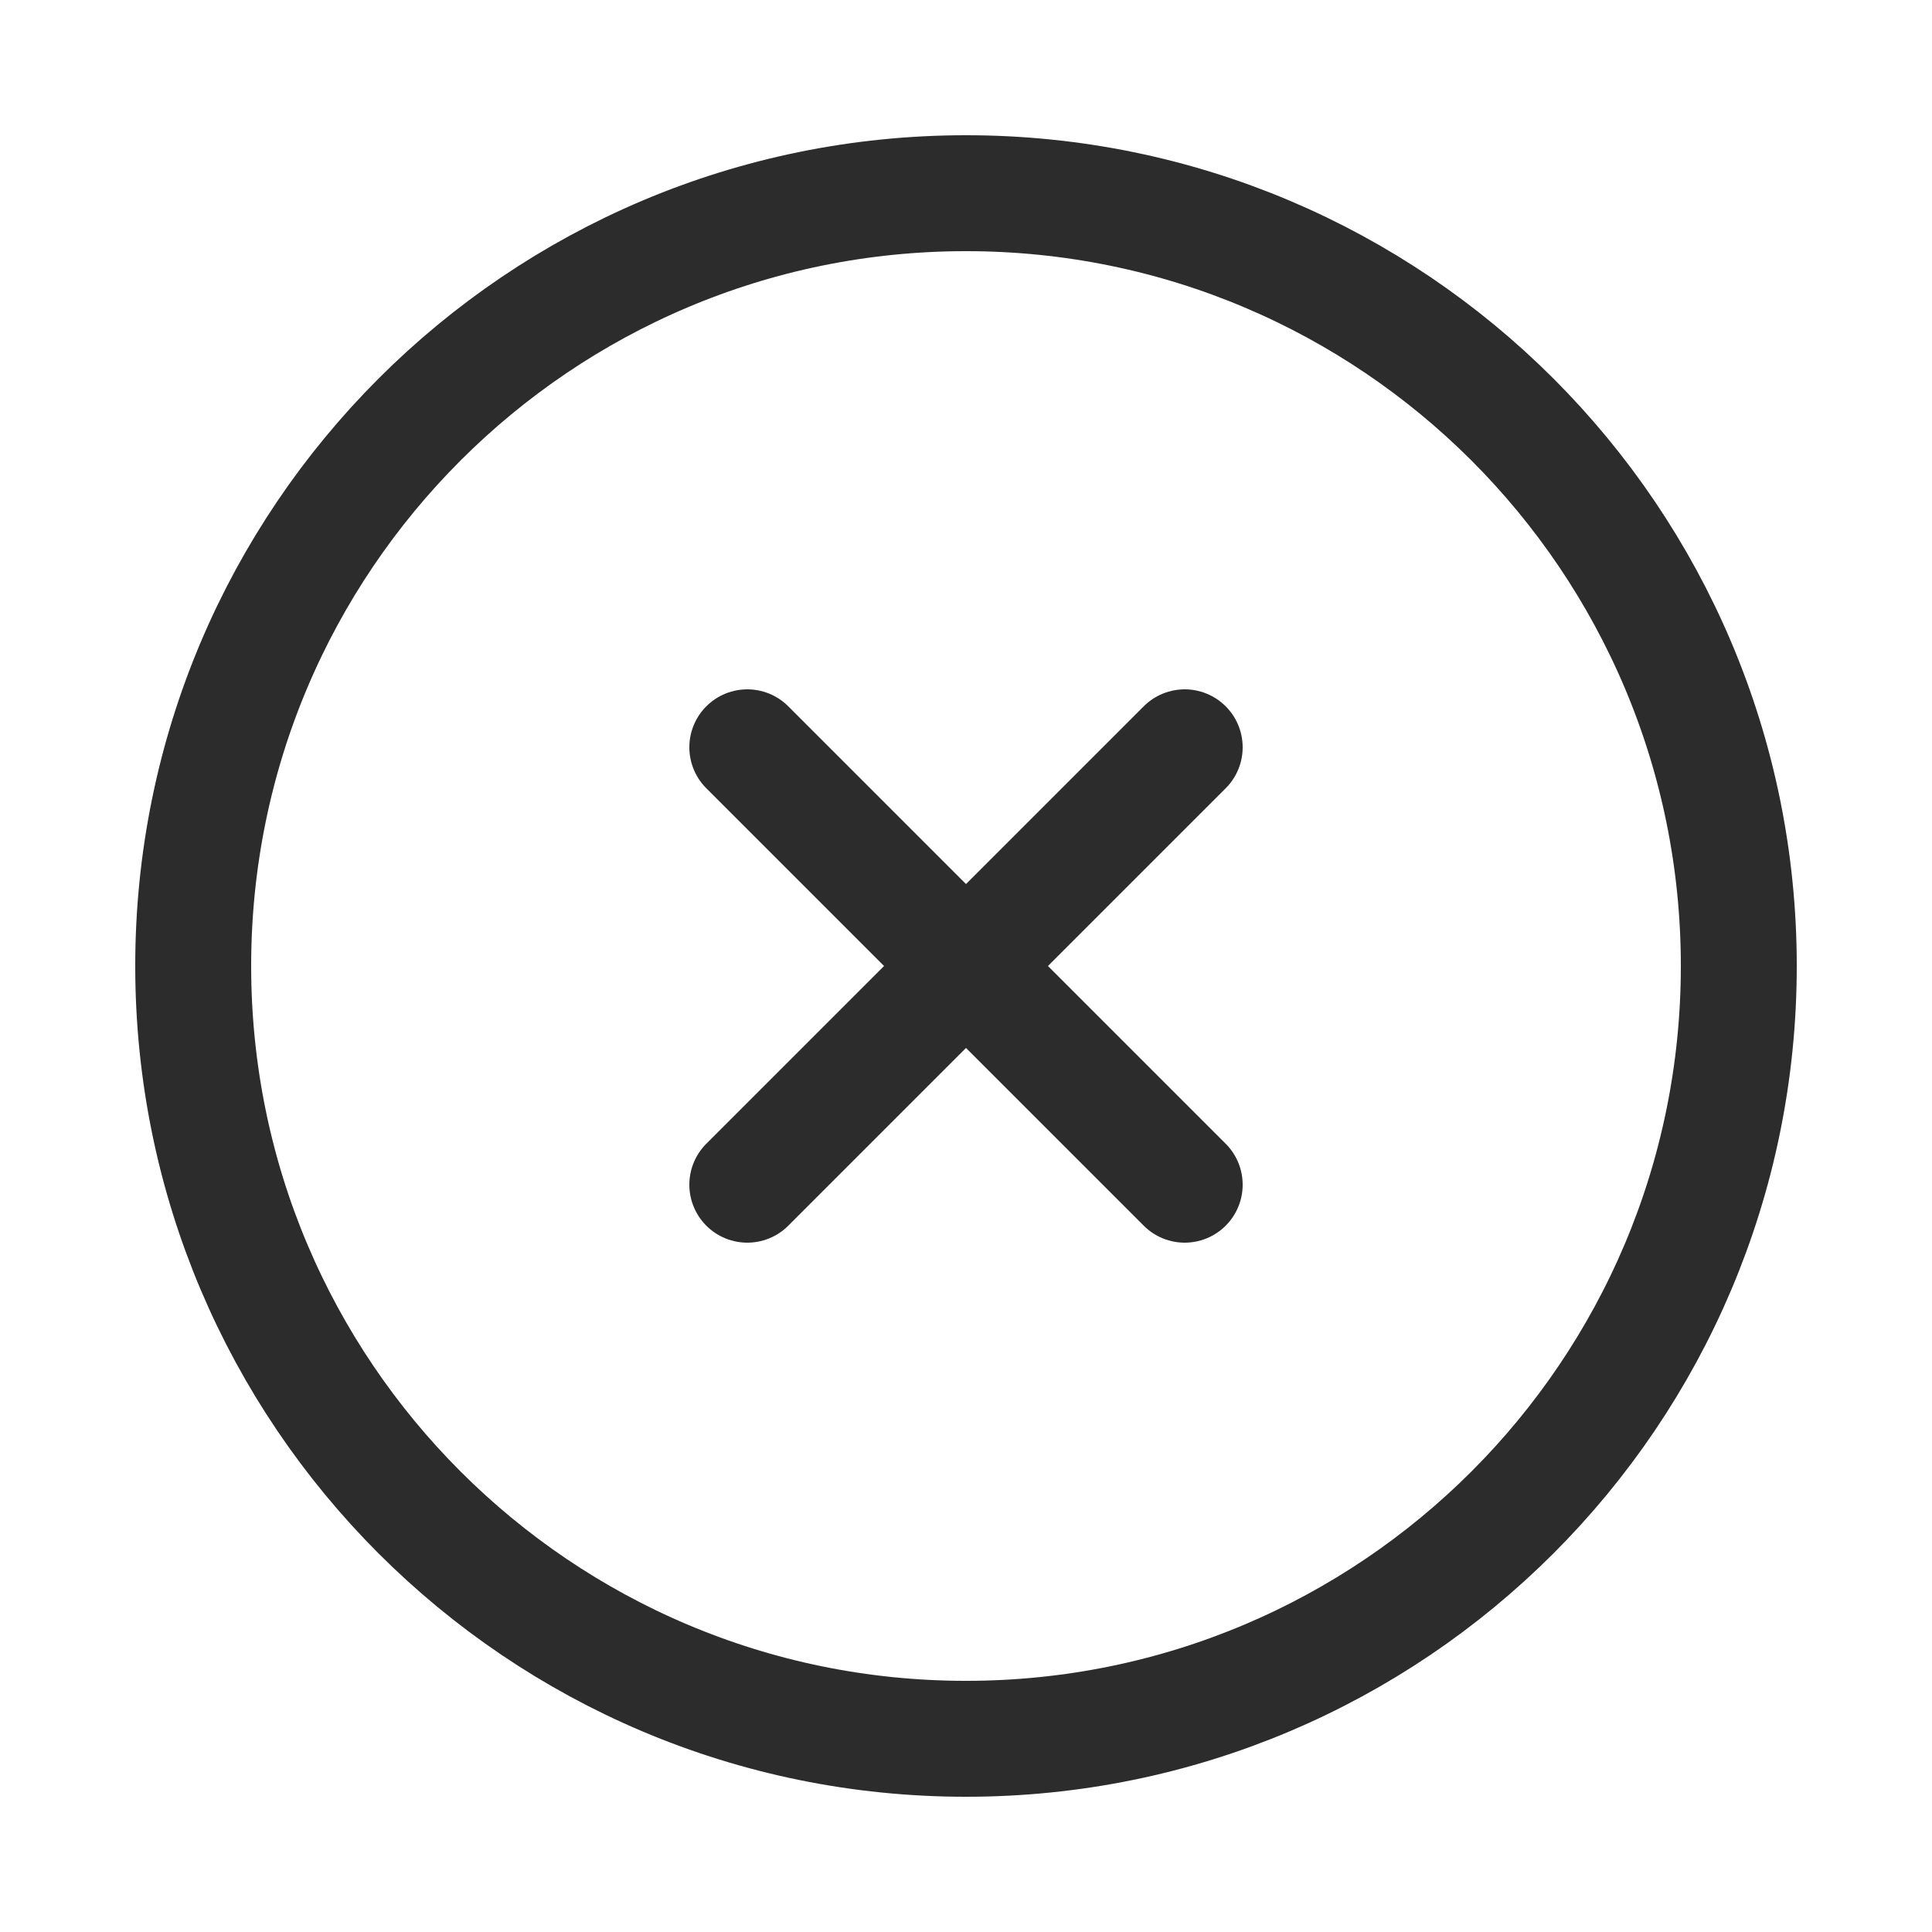
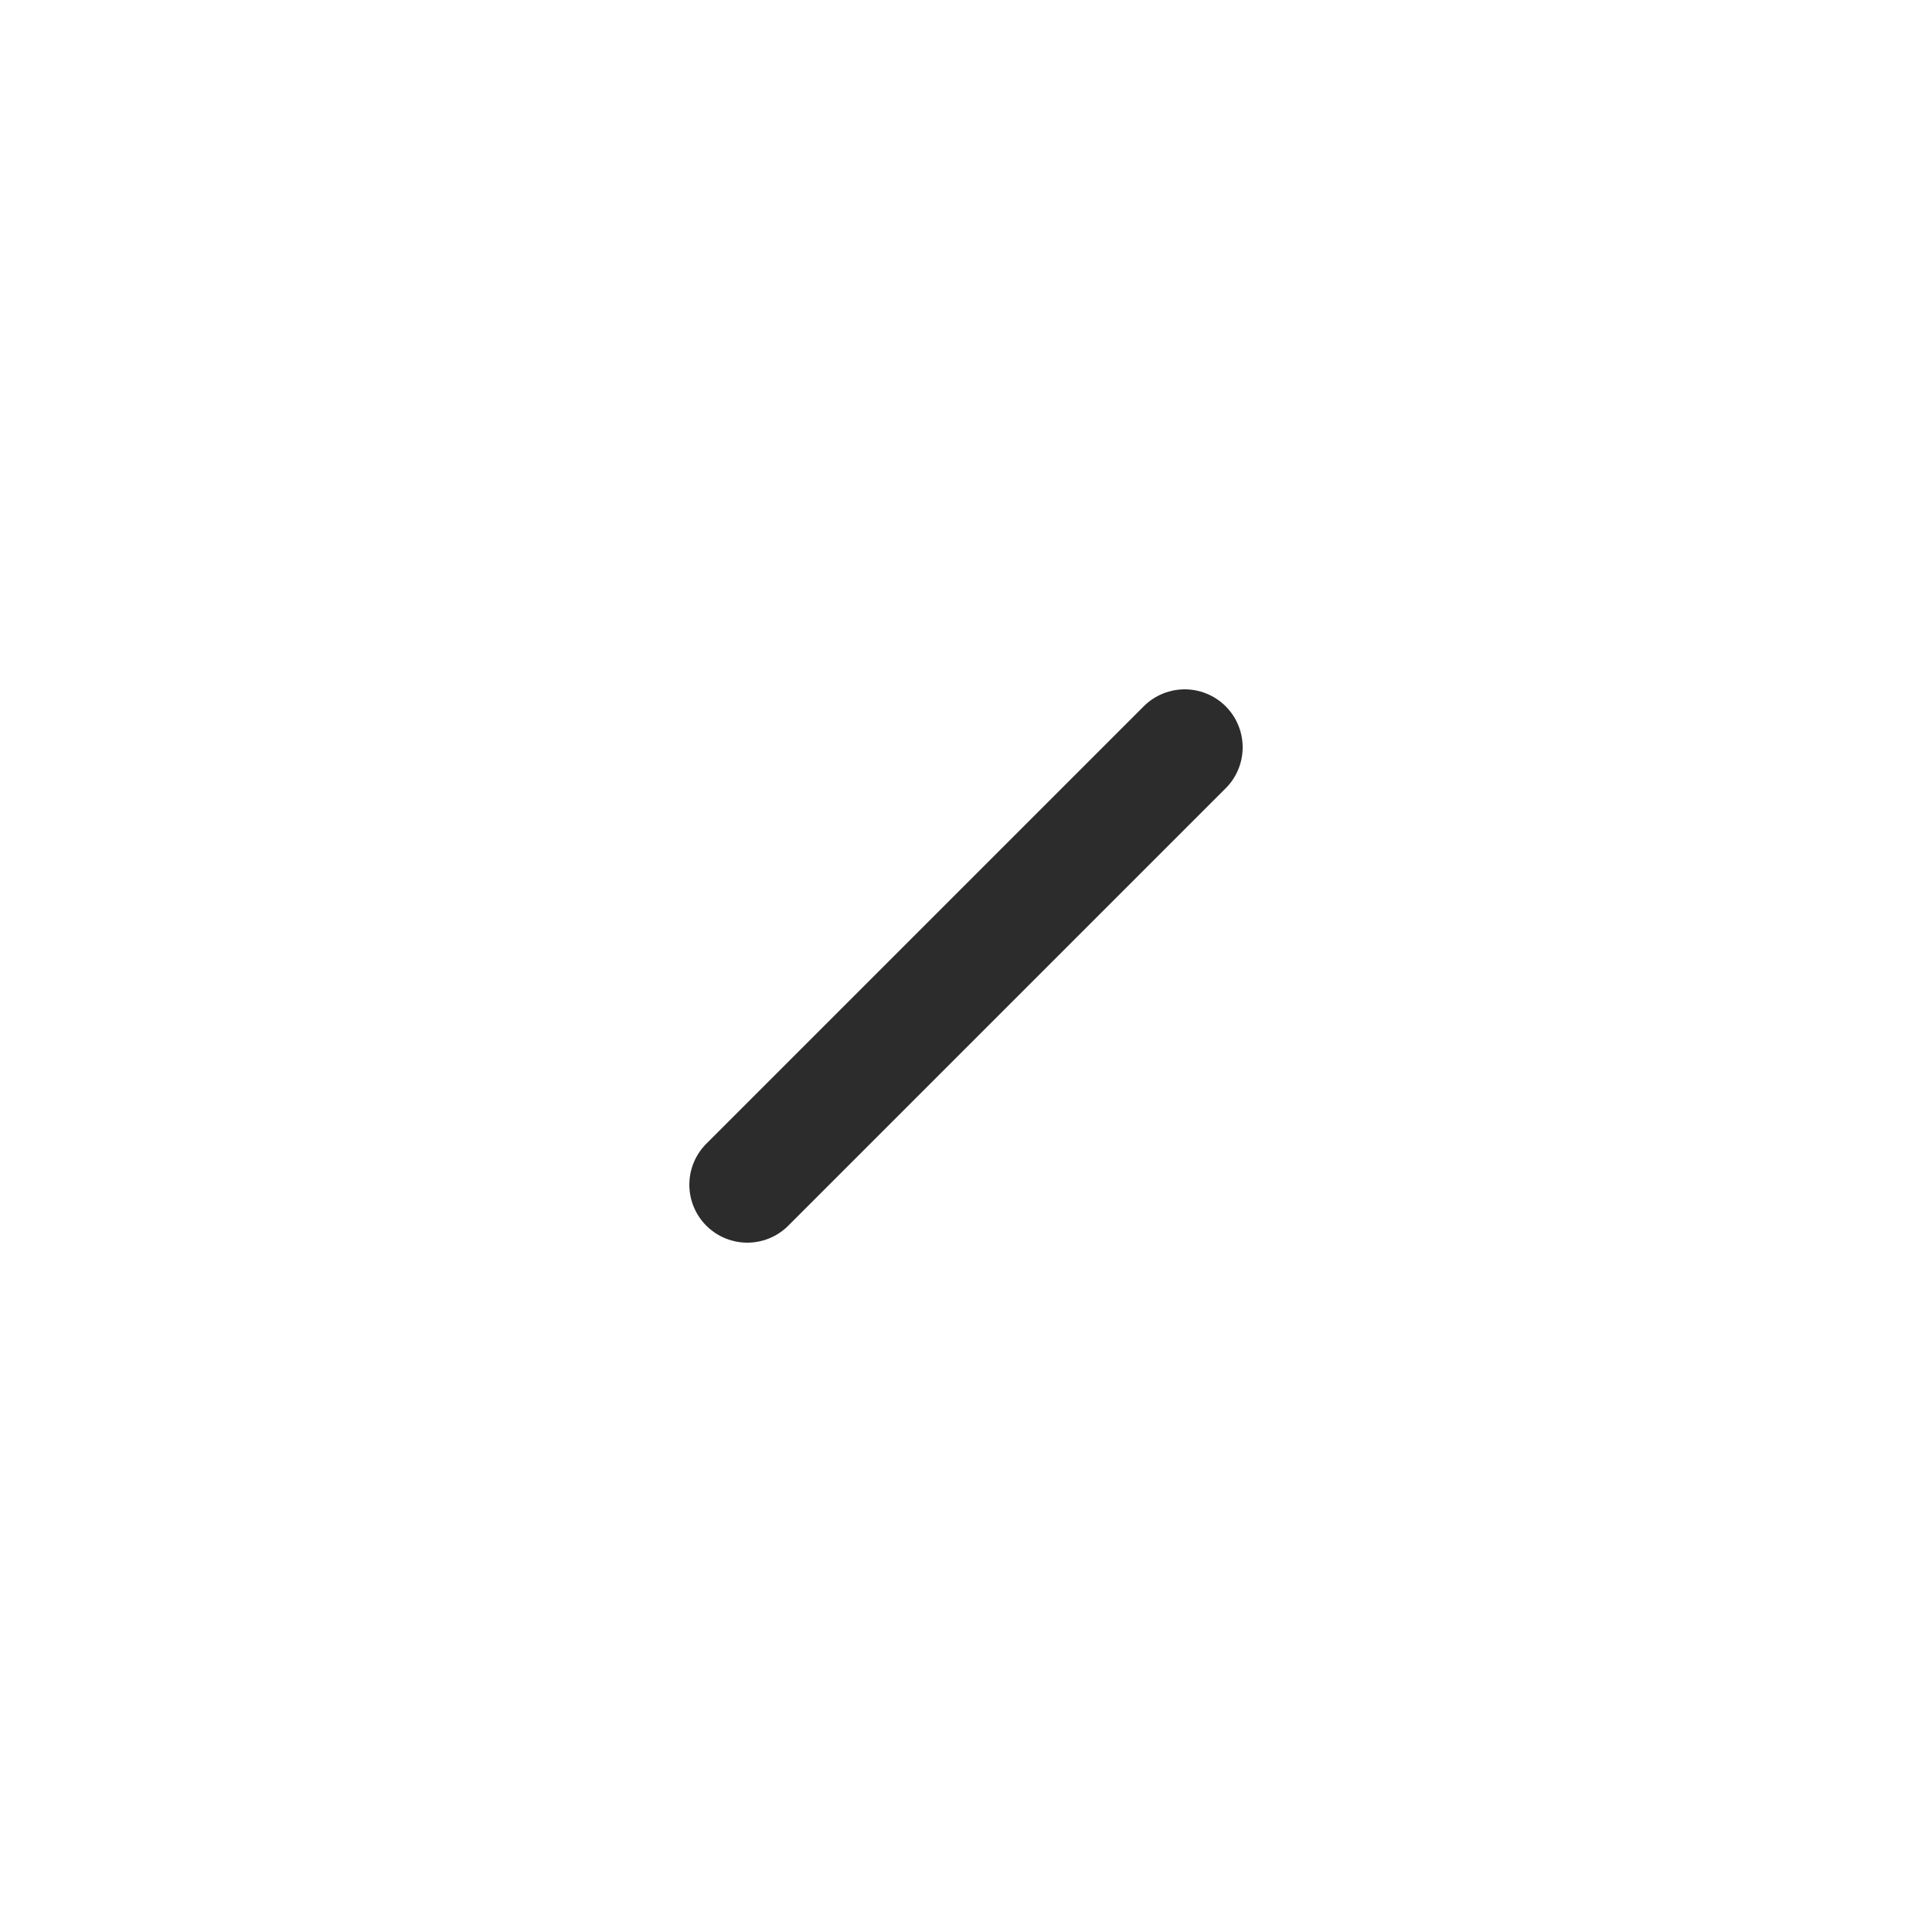
<svg xmlns="http://www.w3.org/2000/svg" width="25px" height="25px" viewBox="0 0 25 25" version="1.1">
  <title>outlined</title>
  <g id="页面-1" stroke="none" stroke-width="1" fill="none" fill-rule="evenodd">
    <g id="画板" transform="translate(-175, -43)">
      <g id="outlined" transform="translate(175.5, 43.5)">
        <g id="Path">
          <polygon points="0 0 24 0 24 24 0 24" />
          <line x1="14.83" y1="9.17" x2="9.17" y2="14.83" stroke="#2C2C2C" stroke-width="1.5" stroke-linecap="round" stroke-linejoin="round" />
-           <line x1="14.83" y1="14.83" x2="9.17" y2="9.17" stroke="#2C2C2C" stroke-width="1.5" stroke-linecap="round" stroke-linejoin="round" />
        </g>
-         <path d="M22,12 C22,17.523 17.523,22 12,22 C6.477,22 2,17.523 2,12 C2,6.477 6.477,2 12,2 C17.523,2 22,6.477 22,12 Z" id="Stroke-1" stroke="#2C2C2C" stroke-width="1.5" stroke-linecap="round" stroke-linejoin="round" />
      </g>
    </g>
  </g>
</svg>